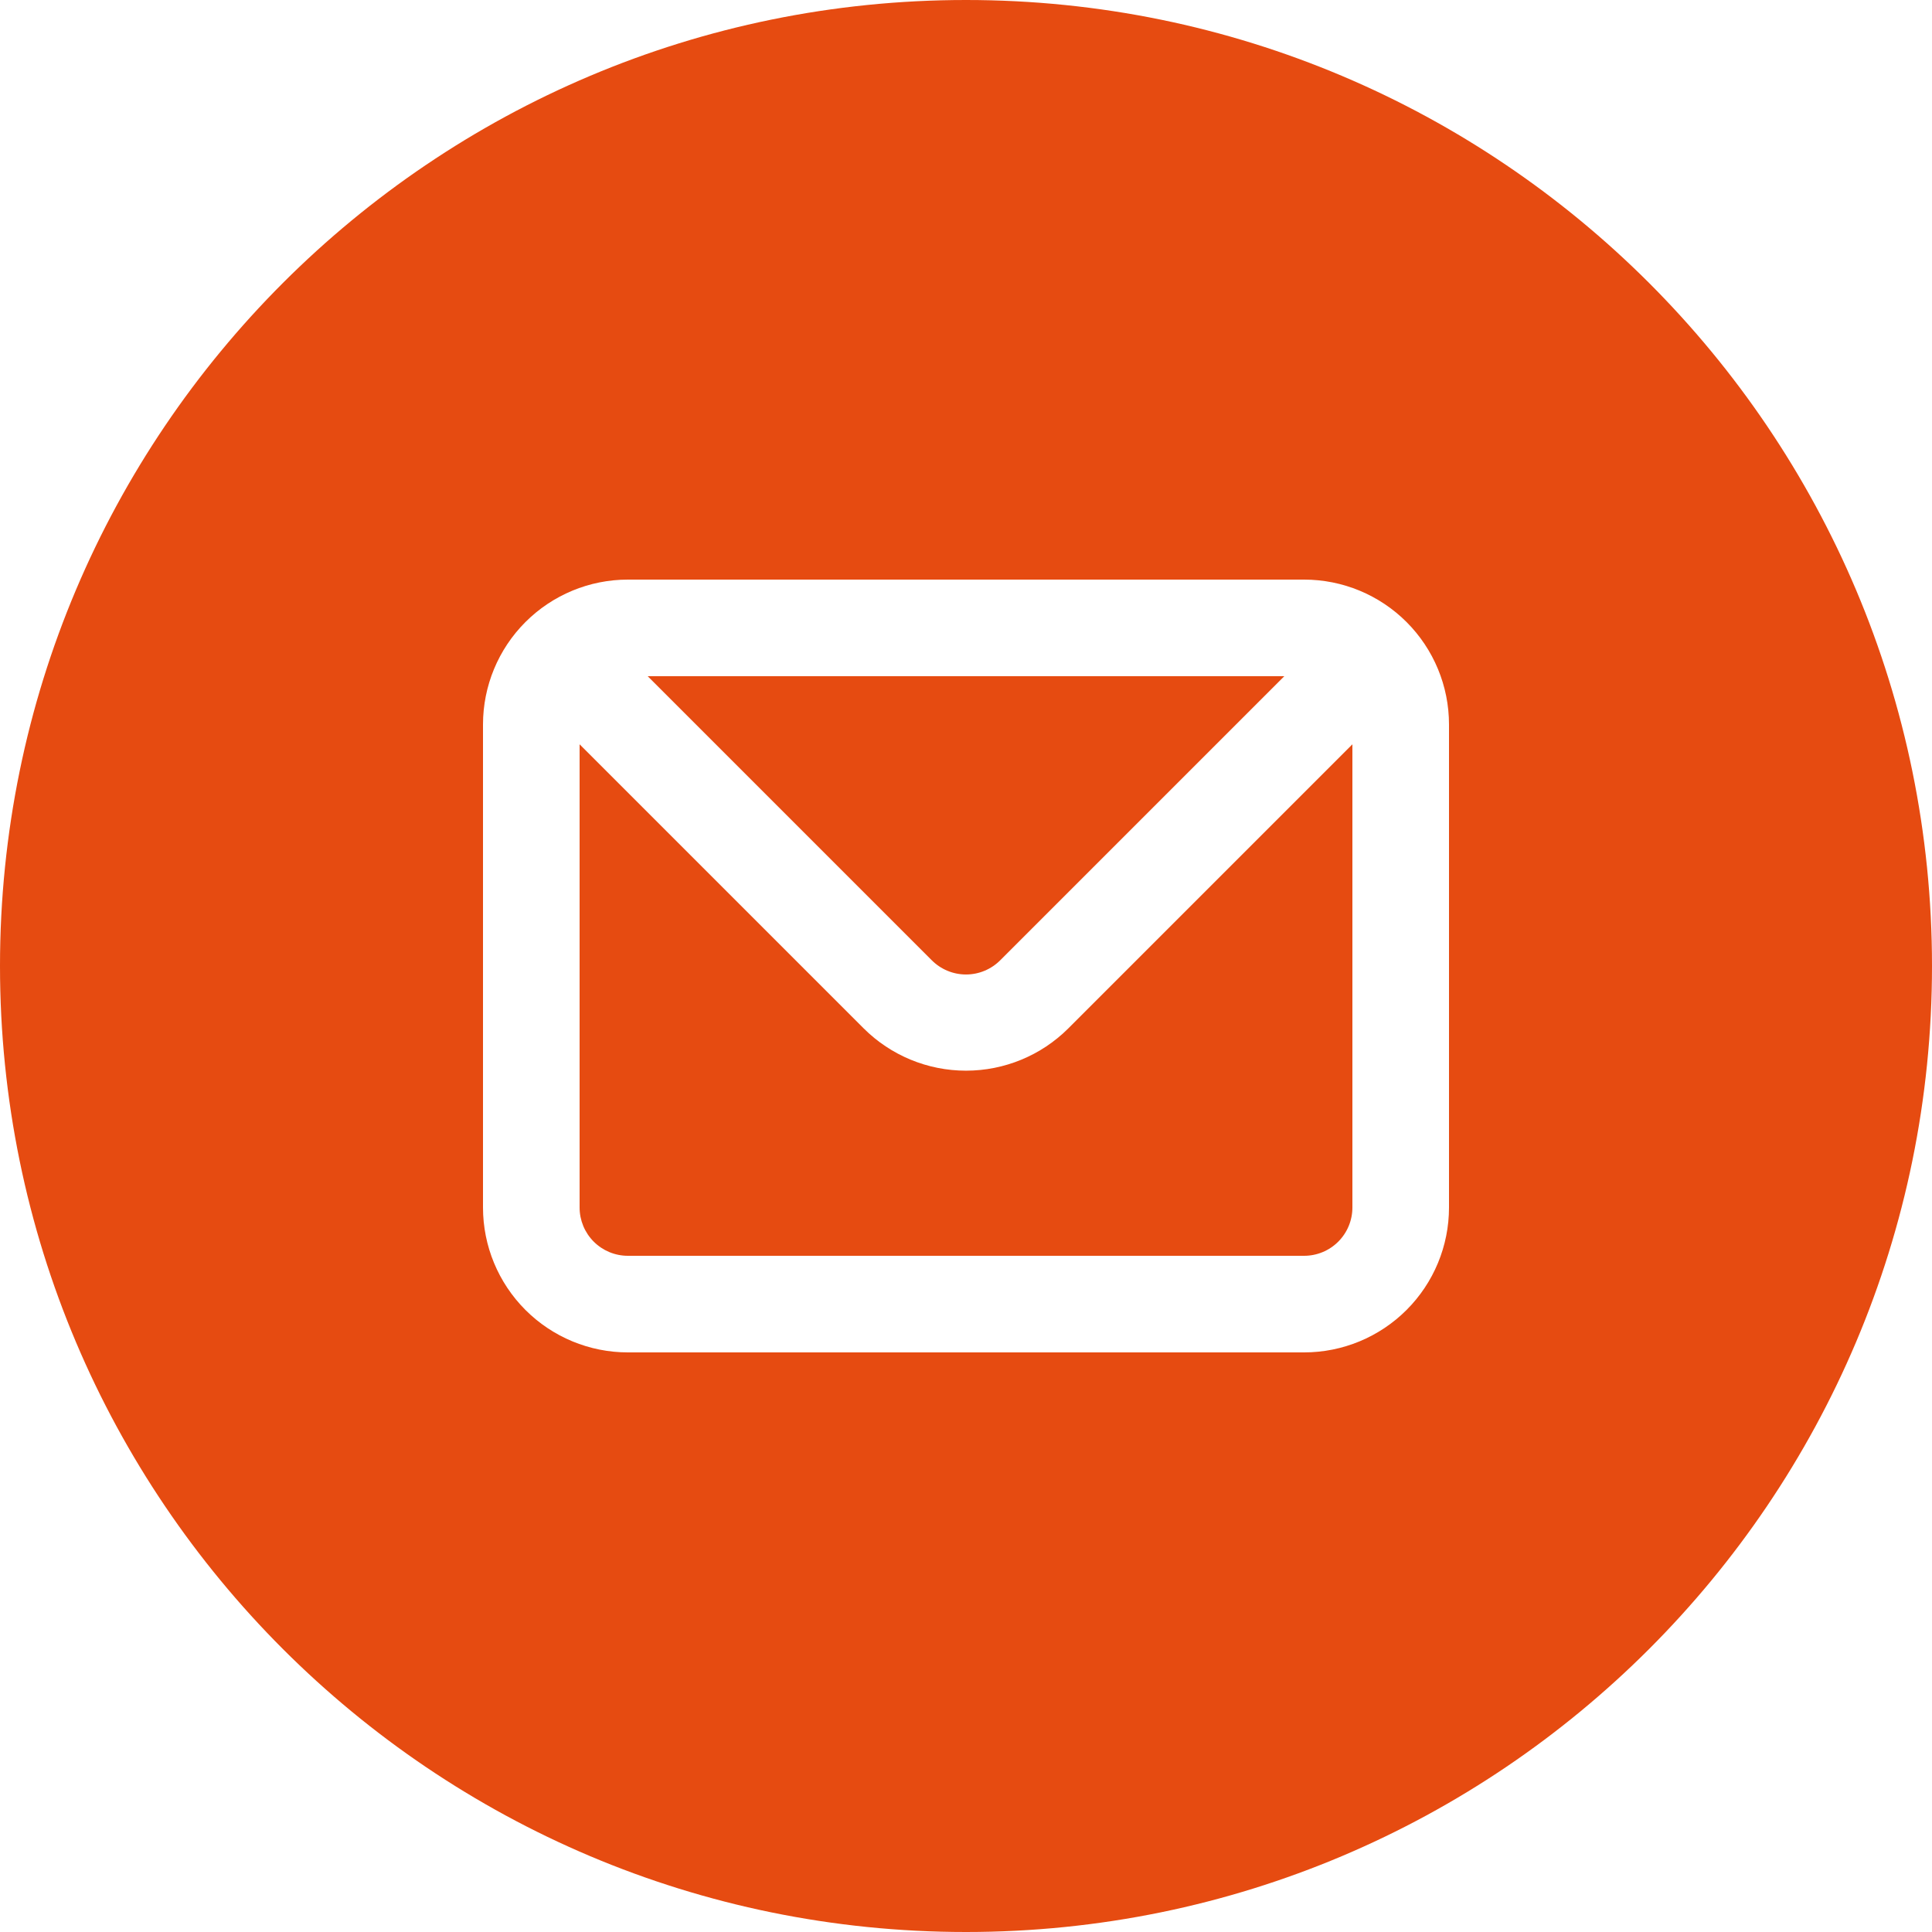
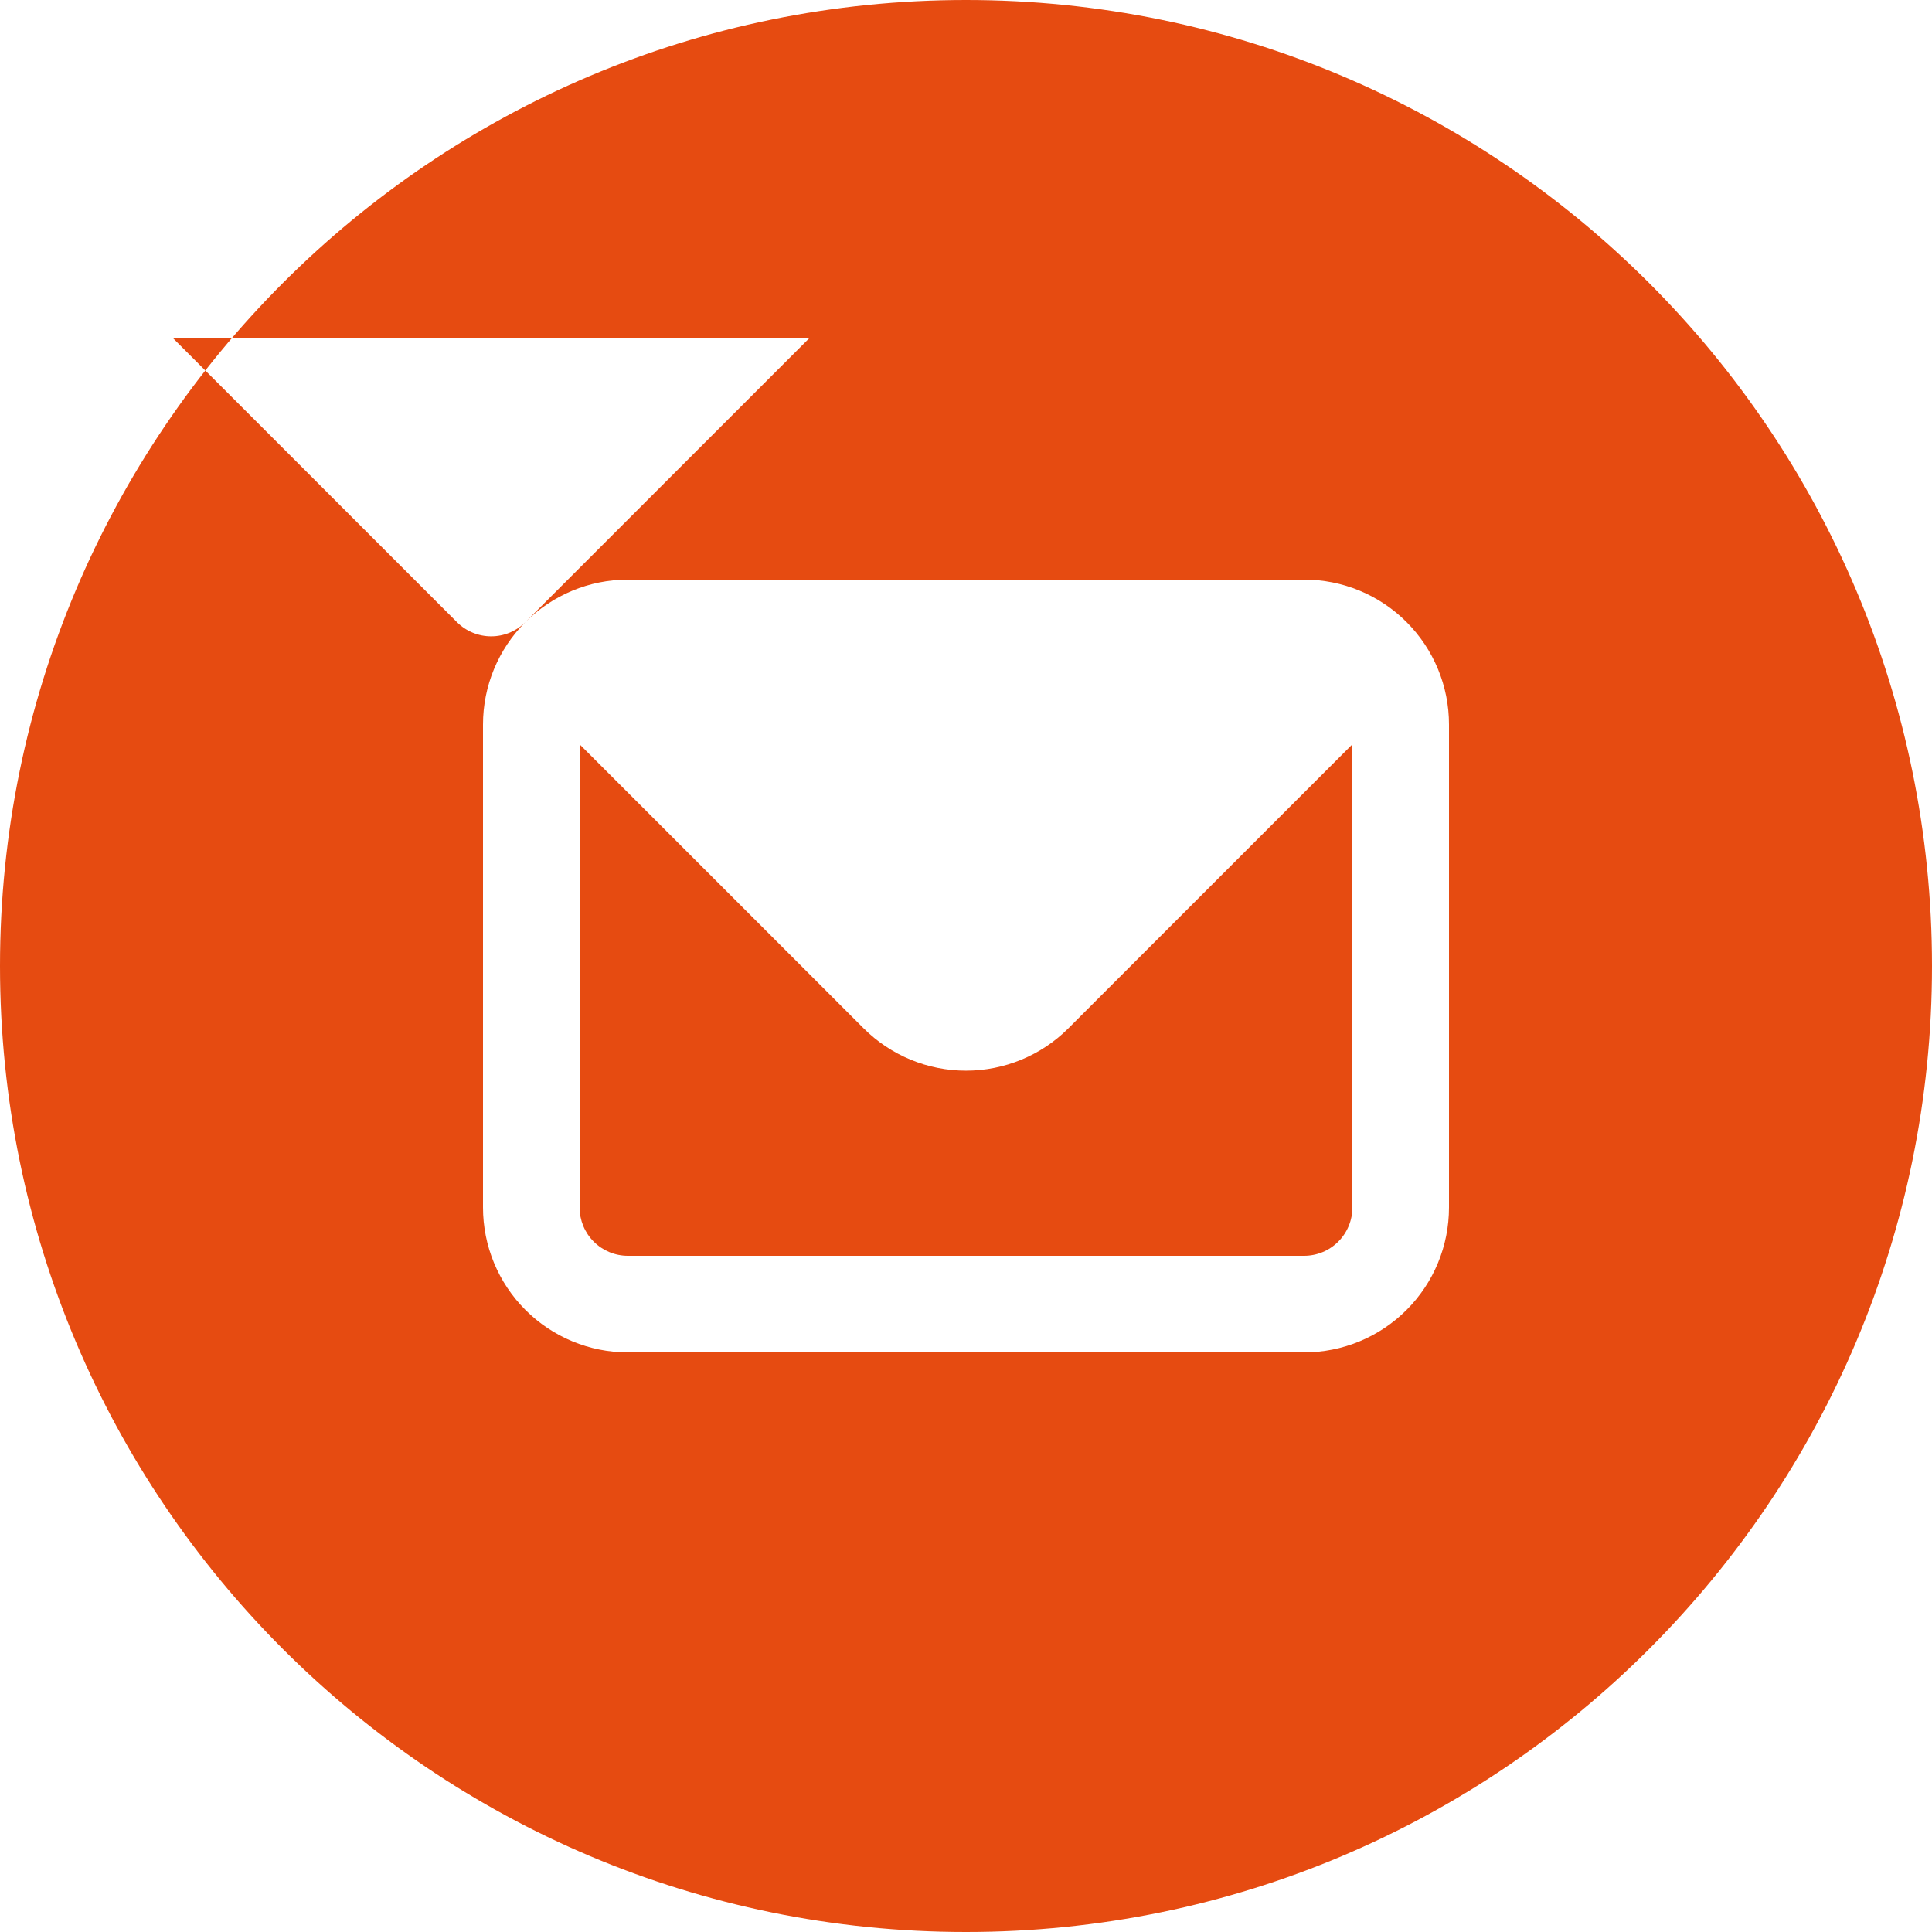
<svg xmlns="http://www.w3.org/2000/svg" width="100" height="100" viewBox="0,0,256,256">
  <g fill="#e64b11" fill-rule="evenodd" stroke="none" stroke-width="1" stroke-linecap="butt" stroke-linejoin="miter" stroke-miterlimit="10" stroke-dasharray="" stroke-dashoffset="0" font-family="none" font-weight="none" font-size="none" text-anchor="none" style="mix-blend-mode: normal">
    <g transform="scale(2.56,2.56)">
-       <path d="M50,100c27.614,0 50,-22.386 50,-50c0,-27.614 -22.386,-50 -50,-50c-27.614,0 -50,22.386 -50,50c0,27.614 22.386,50 50,50zM27.197,32.197c1.407,-1.407 3.314,-2.197 5.303,-2.197h35c1.989,0 3.897,0.79 5.303,2.197c1.407,1.407 2.197,3.314 2.197,5.303v25c0,1.989 -0.79,3.897 -2.197,5.303c-1.407,1.407 -3.314,2.197 -5.303,2.197h-35c-1.989,0 -3.897,-0.79 -5.303,-2.197c-1.407,-1.407 -2.197,-3.314 -2.197,-5.303v-25c0,-1.989 0.79,-3.897 2.197,-5.303zM51.775,49.7l14.7,-14.7h-32.95l14.7,14.7c0.232,0.234 0.509,0.42 0.814,0.547c0.305,0.127 0.631,0.192 0.961,0.192c0.33,0 0.657,-0.065 0.961,-0.192c0.305,-0.127 0.581,-0.313 0.814,-0.547zM69.268,64.268c0.469,-0.469 0.732,-1.105 0.732,-1.768v-23.975l-14.7,14.7c-1.406,1.405 -3.312,2.193 -5.3,2.193c-1.988,0 -3.894,-0.789 -5.3,-2.193l-14.7,-14.7v23.975c0,0.663 0.263,1.299 0.732,1.768c0.469,0.469 1.105,0.732 1.768,0.732h35c0.663,0 1.299,-0.263 1.768,-0.732z" />
+       <path d="M50,100c27.614,0 50,-22.386 50,-50c0,-27.614 -22.386,-50 -50,-50c-27.614,0 -50,22.386 -50,50c0,27.614 22.386,50 50,50zM27.197,32.197c1.407,-1.407 3.314,-2.197 5.303,-2.197h35c1.989,0 3.897,0.79 5.303,2.197c1.407,1.407 2.197,3.314 2.197,5.303v25c0,1.989 -0.79,3.897 -2.197,5.303c-1.407,1.407 -3.314,2.197 -5.303,2.197h-35c-1.989,0 -3.897,-0.79 -5.303,-2.197c-1.407,-1.407 -2.197,-3.314 -2.197,-5.303v-25c0,-1.989 0.79,-3.897 2.197,-5.303zl14.7,-14.7h-32.95l14.7,14.7c0.232,0.234 0.509,0.42 0.814,0.547c0.305,0.127 0.631,0.192 0.961,0.192c0.33,0 0.657,-0.065 0.961,-0.192c0.305,-0.127 0.581,-0.313 0.814,-0.547zM69.268,64.268c0.469,-0.469 0.732,-1.105 0.732,-1.768v-23.975l-14.7,14.7c-1.406,1.405 -3.312,2.193 -5.3,2.193c-1.988,0 -3.894,-0.789 -5.3,-2.193l-14.7,-14.7v23.975c0,0.663 0.263,1.299 0.732,1.768c0.469,0.469 1.105,0.732 1.768,0.732h35c0.663,0 1.299,-0.263 1.768,-0.732z" />
    </g>
  </g>
</svg>